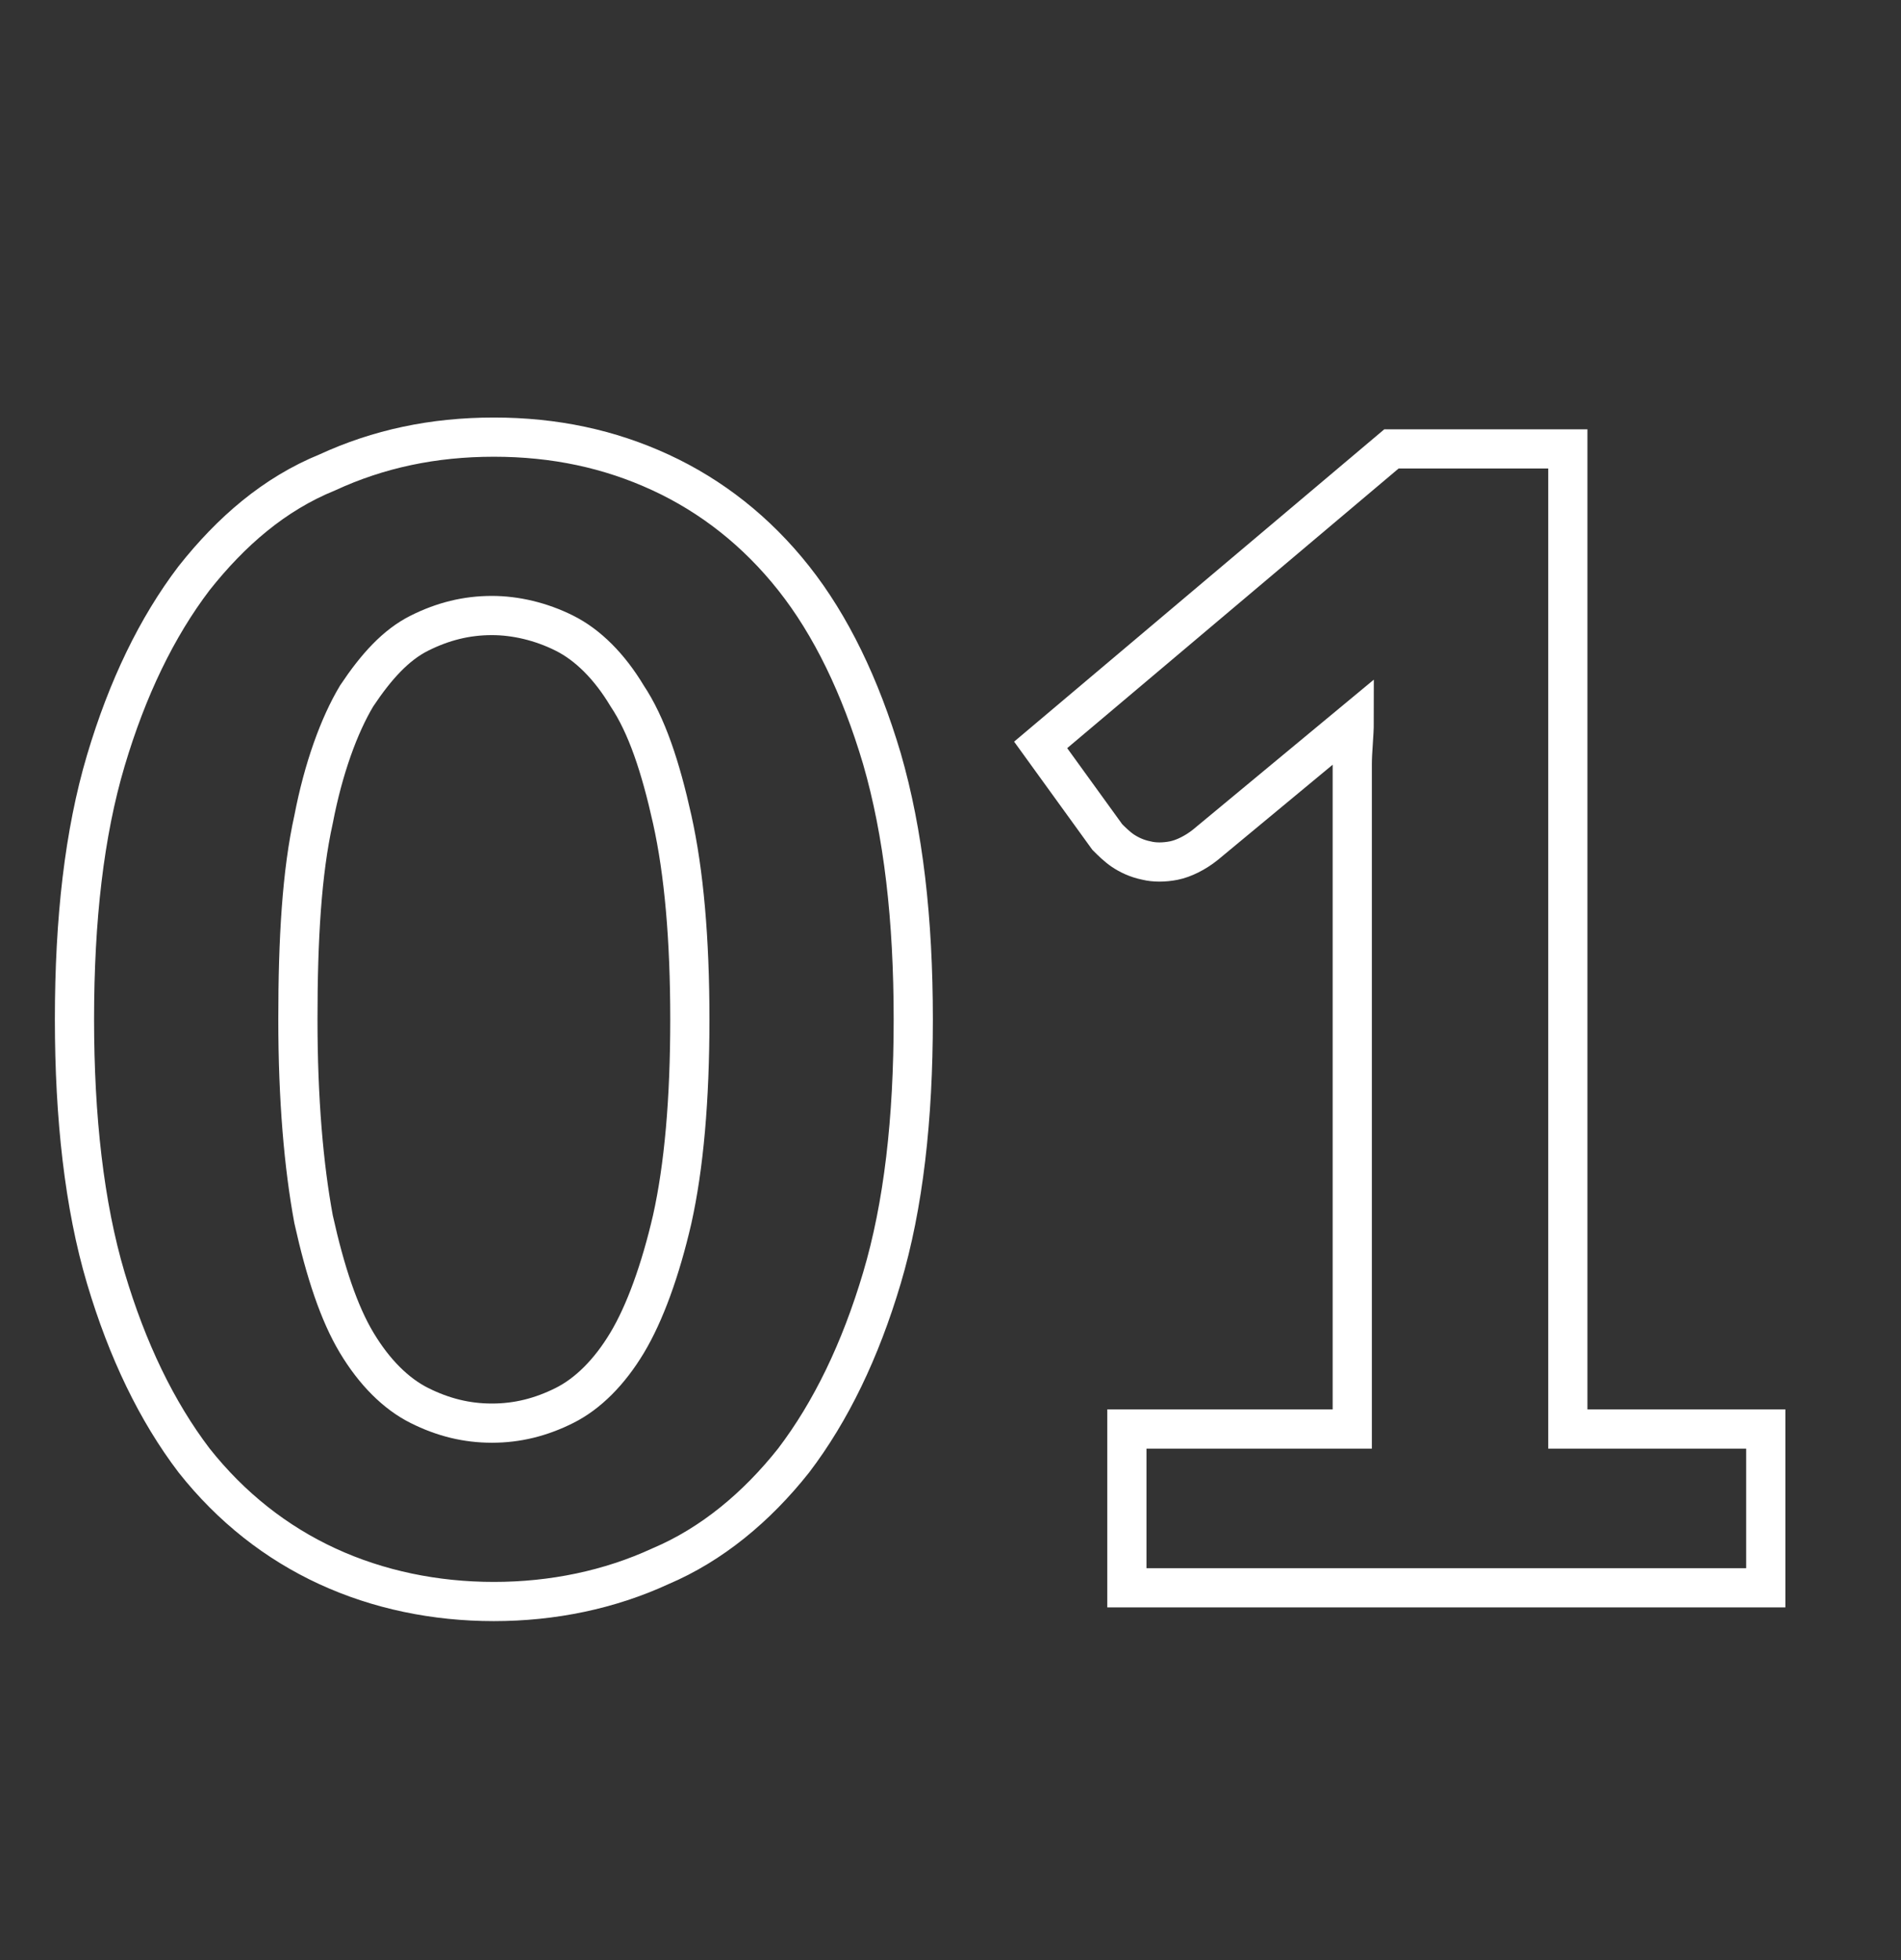
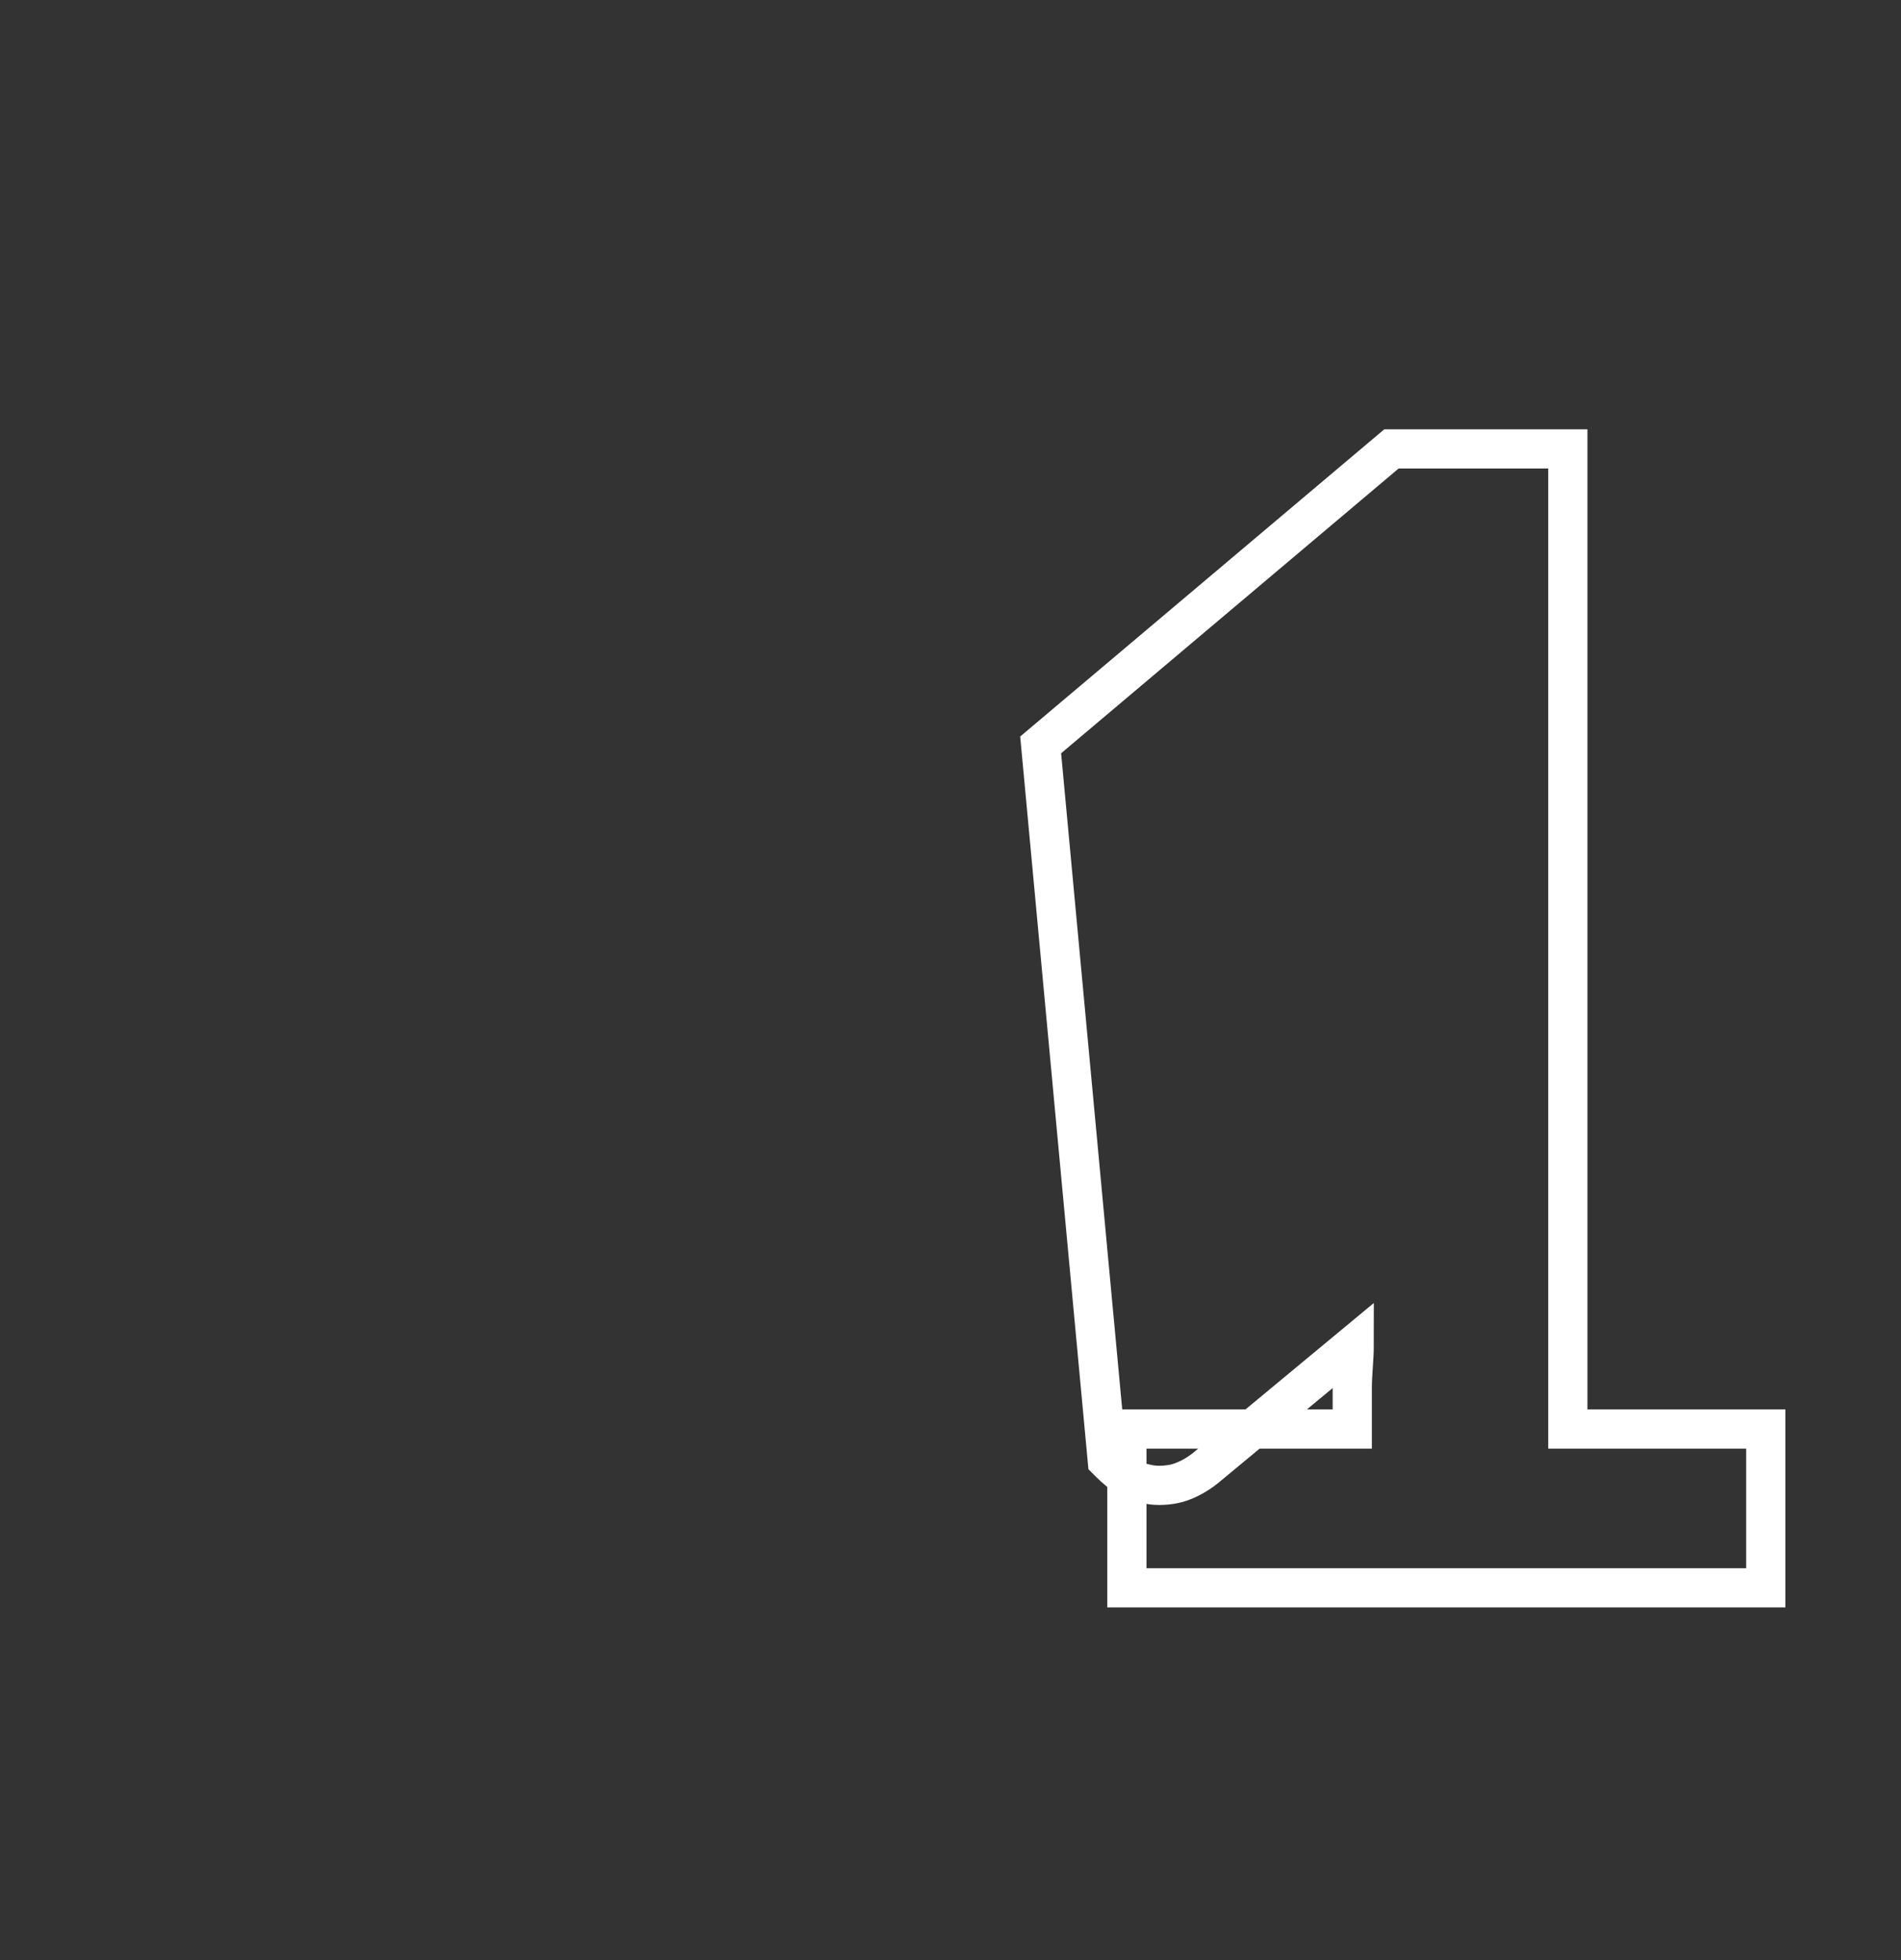
<svg xmlns="http://www.w3.org/2000/svg" version="1.1" id="Livello_1" x="0px" y="0px" viewBox="0 0 97 100" style="enable-background:new 0 0 97 100;" xml:space="preserve">
  <rect x="0" y="0" width="97" height="100" fill="#333333" stroke="none" />
  <style type="text/css">
	.st0{enable-background:new    ;}
	.st1{fill:none;stroke:#FFFFFF;stroke-width:2;}
</style>
  <g class="st0">
-     <path class="st1" d="M46.6,52c0,5.1-0.5,9.5-1.6,13.2c-1.1,3.7-2.6,6.8-4.5,9.3c-1.9,2.4-4.2,4.3-6.8,5.4c-2.6,1.2-5.5,1.8-8.5,1.8   s-5.9-0.6-8.5-1.8c-2.6-1.2-4.9-3-6.8-5.4C8,72,6.5,68.9,5.4,65.2S3.8,57,3.8,52c0-5.1,0.5-9.5,1.6-13.2C6.5,35.1,8,32,9.9,29.5   c1.9-2.4,4.1-4.3,6.8-5.4c2.6-1.2,5.4-1.8,8.5-1.8s5.9,0.6,8.5,1.8c2.6,1.2,4.9,3,6.8,5.4s3.4,5.5,4.5,9.2   C46.1,42.5,46.6,46.9,46.6,52z M35.2,52c0-4.1-0.3-7.5-0.9-10.2c-0.6-2.7-1.3-4.8-2.3-6.3c-0.9-1.5-2-2.6-3.2-3.2s-2.5-0.9-3.7-0.9   c-1.3,0-2.5,0.3-3.7,0.9c-1.2,0.6-2.2,1.7-3.2,3.2c-0.9,1.5-1.7,3.7-2.2,6.3c-0.6,2.7-0.8,6.1-0.8,10.2c0,4.1,0.3,7.5,0.8,10.2   c0.6,2.7,1.3,4.8,2.2,6.3c0.9,1.5,2,2.6,3.2,3.2c1.2,0.6,2.4,0.9,3.7,0.9c1.3,0,2.5-0.3,3.7-0.9c1.2-0.6,2.3-1.7,3.2-3.2   c0.9-1.5,1.7-3.7,2.3-6.3C34.9,59.5,35.2,56.1,35.2,52z" />
-     <path class="st1" d="M90.1,72.9V81H57.5v-8.1H69V41.1c0-0.7,0-1.4,0-2.1s0.1-1.5,0.1-2.2l-7.6,6.3c-0.5,0.4-1.1,0.7-1.6,0.8   c-0.5,0.1-1,0.1-1.4,0c-0.5-0.1-0.9-0.3-1.2-0.5c-0.3-0.2-0.6-0.5-0.8-0.7L53.1,38L71,22.9H80v50H90.1z" />
+     <path class="st1" d="M90.1,72.9V81H57.5v-8.1H69c0-0.7,0-1.4,0-2.1s0.1-1.5,0.1-2.2l-7.6,6.3c-0.5,0.4-1.1,0.7-1.6,0.8   c-0.5,0.1-1,0.1-1.4,0c-0.5-0.1-0.9-0.3-1.2-0.5c-0.3-0.2-0.6-0.5-0.8-0.7L53.1,38L71,22.9H80v50H90.1z" />
  </g>
</svg>